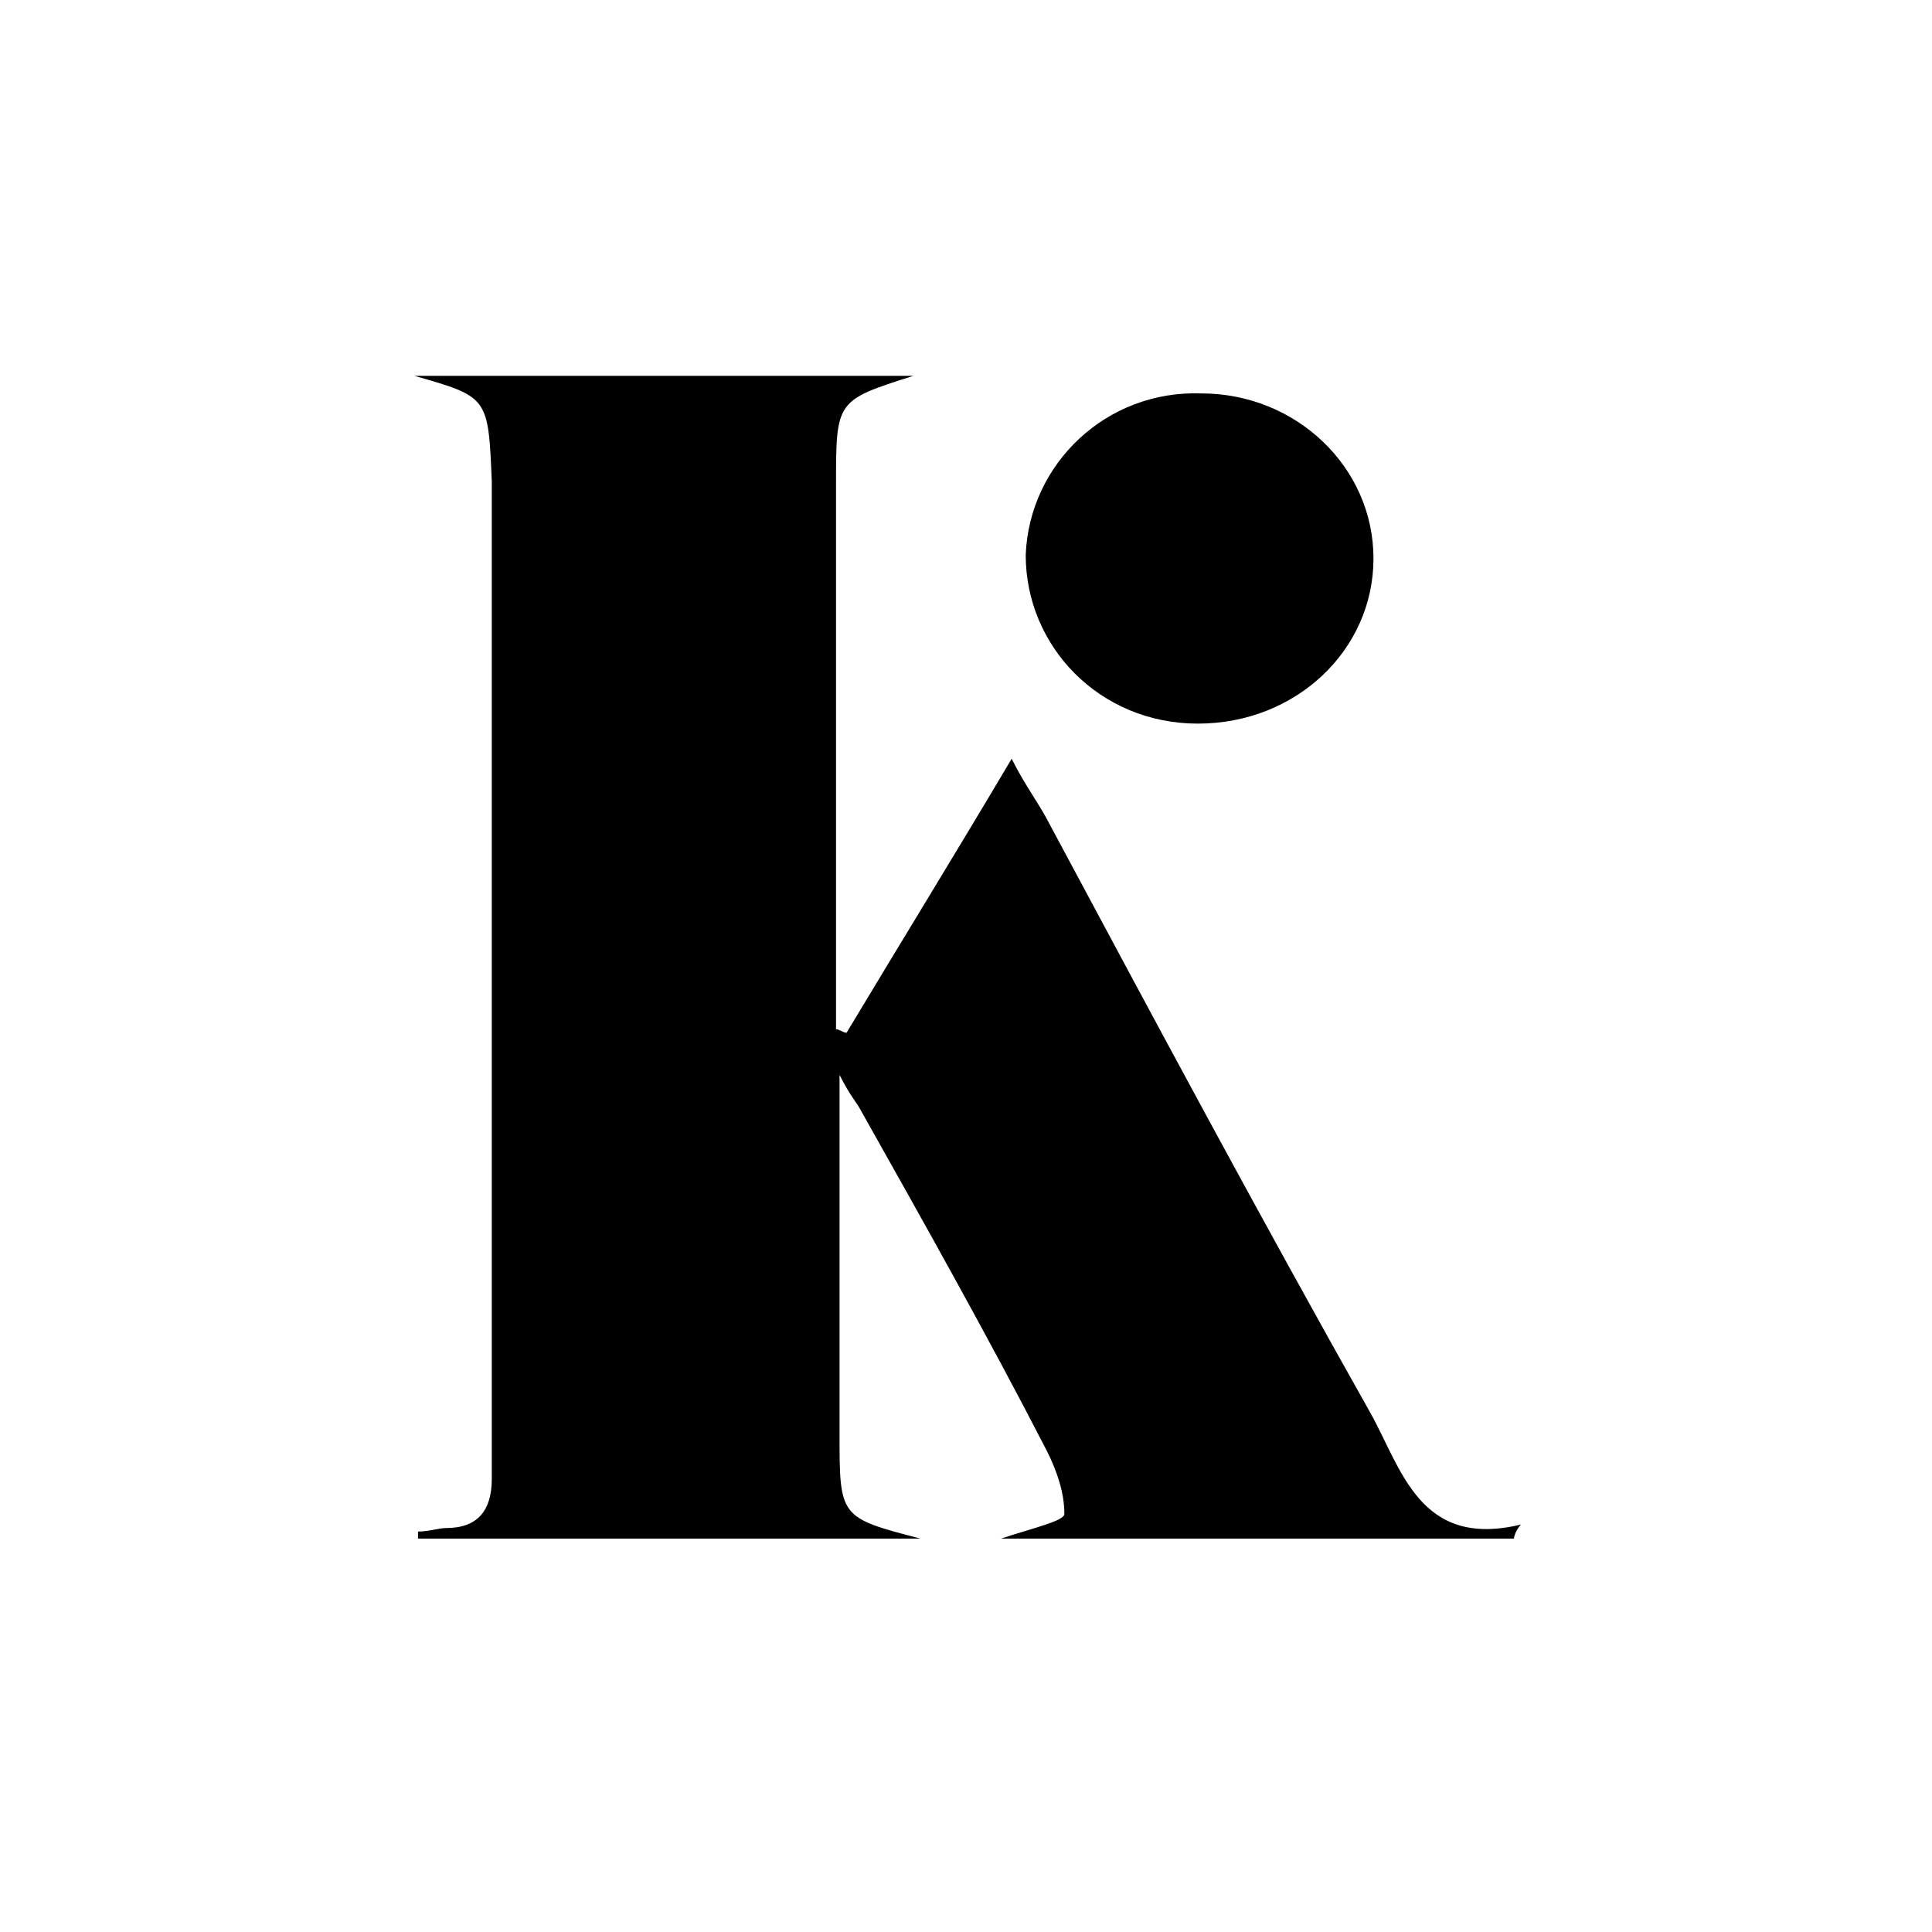
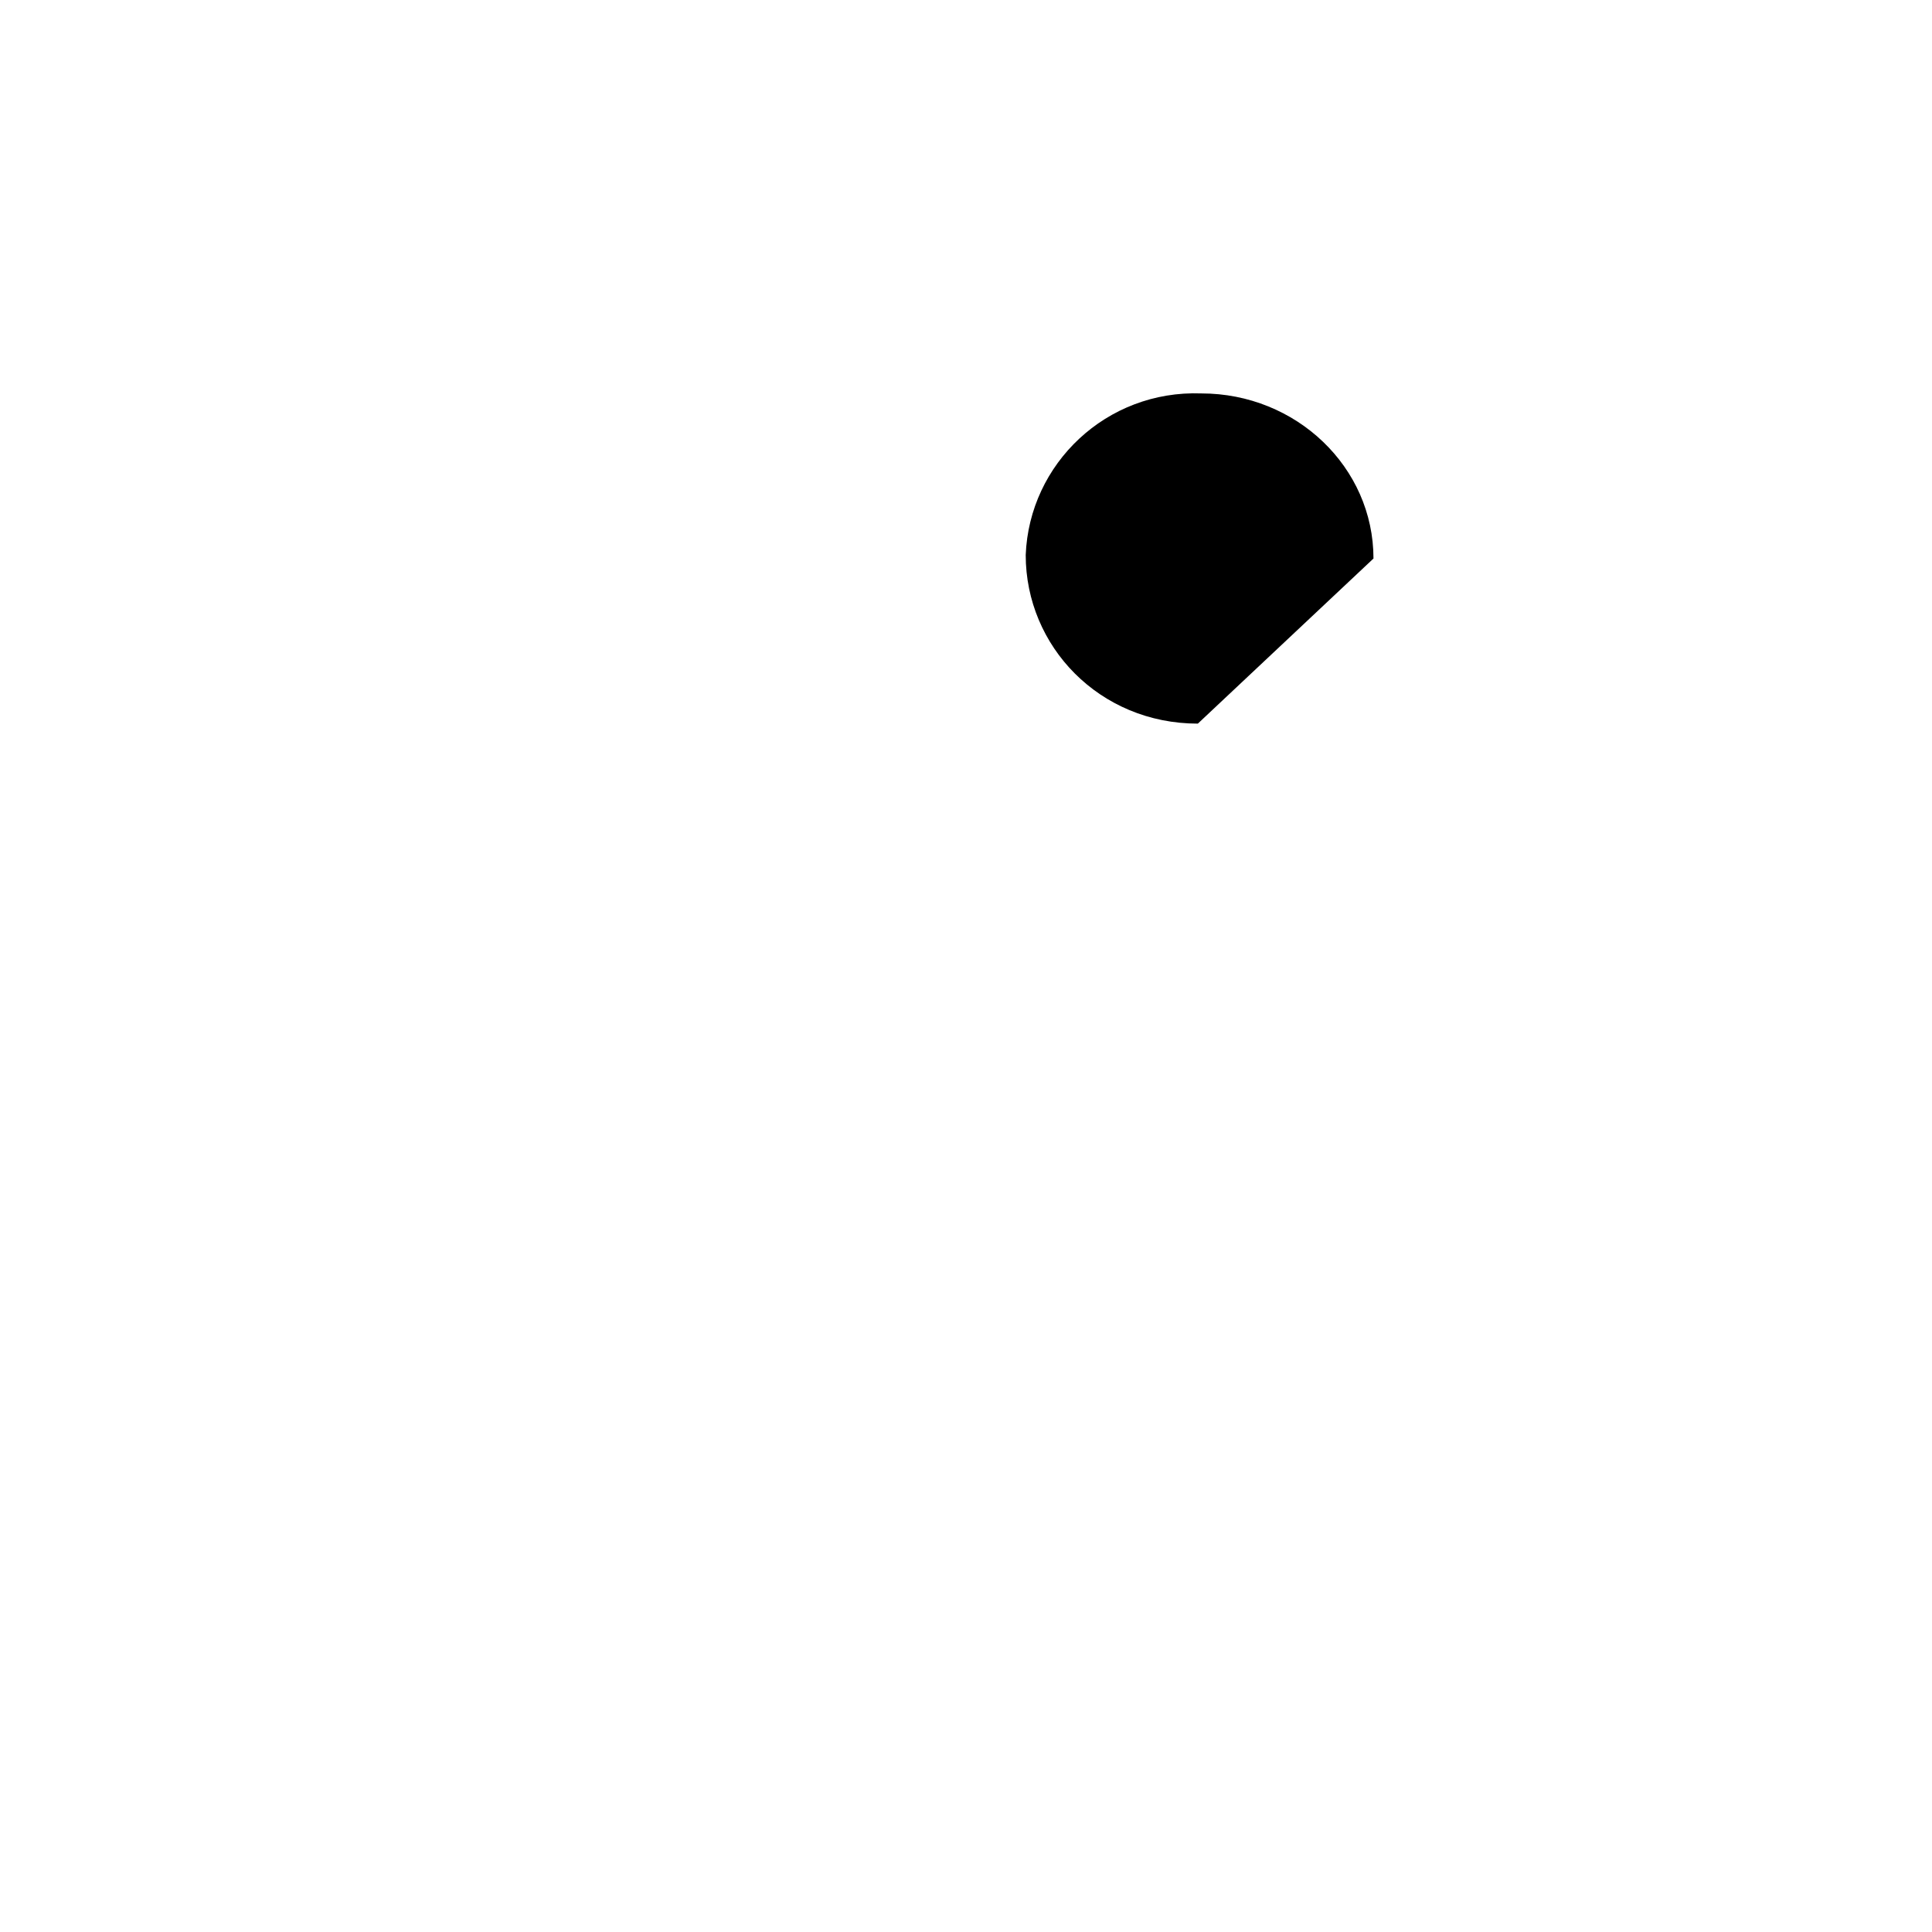
<svg xmlns="http://www.w3.org/2000/svg" version="1.1" id="Ebene_1" x="0px" y="0px" viewBox="0 0 55 55" style="enable-background:new 0 0 55 55;" xml:space="preserve">
  <g>
-     <path d="M11.8,10.7c4.7,0,9.5,0,14.2,0c-2.2,0.7-2.2,0.7-2.2,3.1c0,4.9,0,9.8,0,14.7c0,0.3,0,0.5,0,0.8c0.1,0,0.2,0.1,0.3,0.1   c1.5-2.5,3.1-5.1,4.7-7.8c0.4,0.8,0.8,1.3,1.1,1.9c3,5.6,6,11.2,9.1,16.7c0.9,1.6,1.4,3.9,4.3,3.2c-0.1,0.1-0.2,0.3-0.2,0.4   c-4.7,0-9.5,0-14.6,0c0.9-0.3,1.8-0.5,1.8-0.7c0-0.6-0.2-1.2-0.5-1.8c-1.7-3.3-3.5-6.5-5.3-9.7c-0.1-0.2-0.3-0.4-0.6-1   c0,3.1,0,5.8,0,8.4c0,0.6,0,1.2,0,1.8c0,2.4,0,2.4,2.3,3c-4.8,0-9.5,0-14.3,0c0-0.1,0-0.1,0-0.2c0.3,0,0.6-0.1,0.8-0.1   c0.9,0,1.3-0.5,1.3-1.4c0-0.4,0-0.8,0-1.2c0-9.1,0-18.1,0-27.2C13.9,11.3,13.9,11.3,11.8,10.7z" />
-     <path d="M34.1,20.6c-2.8,0-4.9-2.2-4.9-4.8c0.1-2.6,2.3-4.7,5-4.6c2.7,0,4.9,2.1,4.9,4.7C39.1,18.5,36.9,20.6,34.1,20.6z" />
+     <path d="M34.1,20.6c-2.8,0-4.9-2.2-4.9-4.8c0.1-2.6,2.3-4.7,5-4.6c2.7,0,4.9,2.1,4.9,4.7z" />
  </g>
</svg>